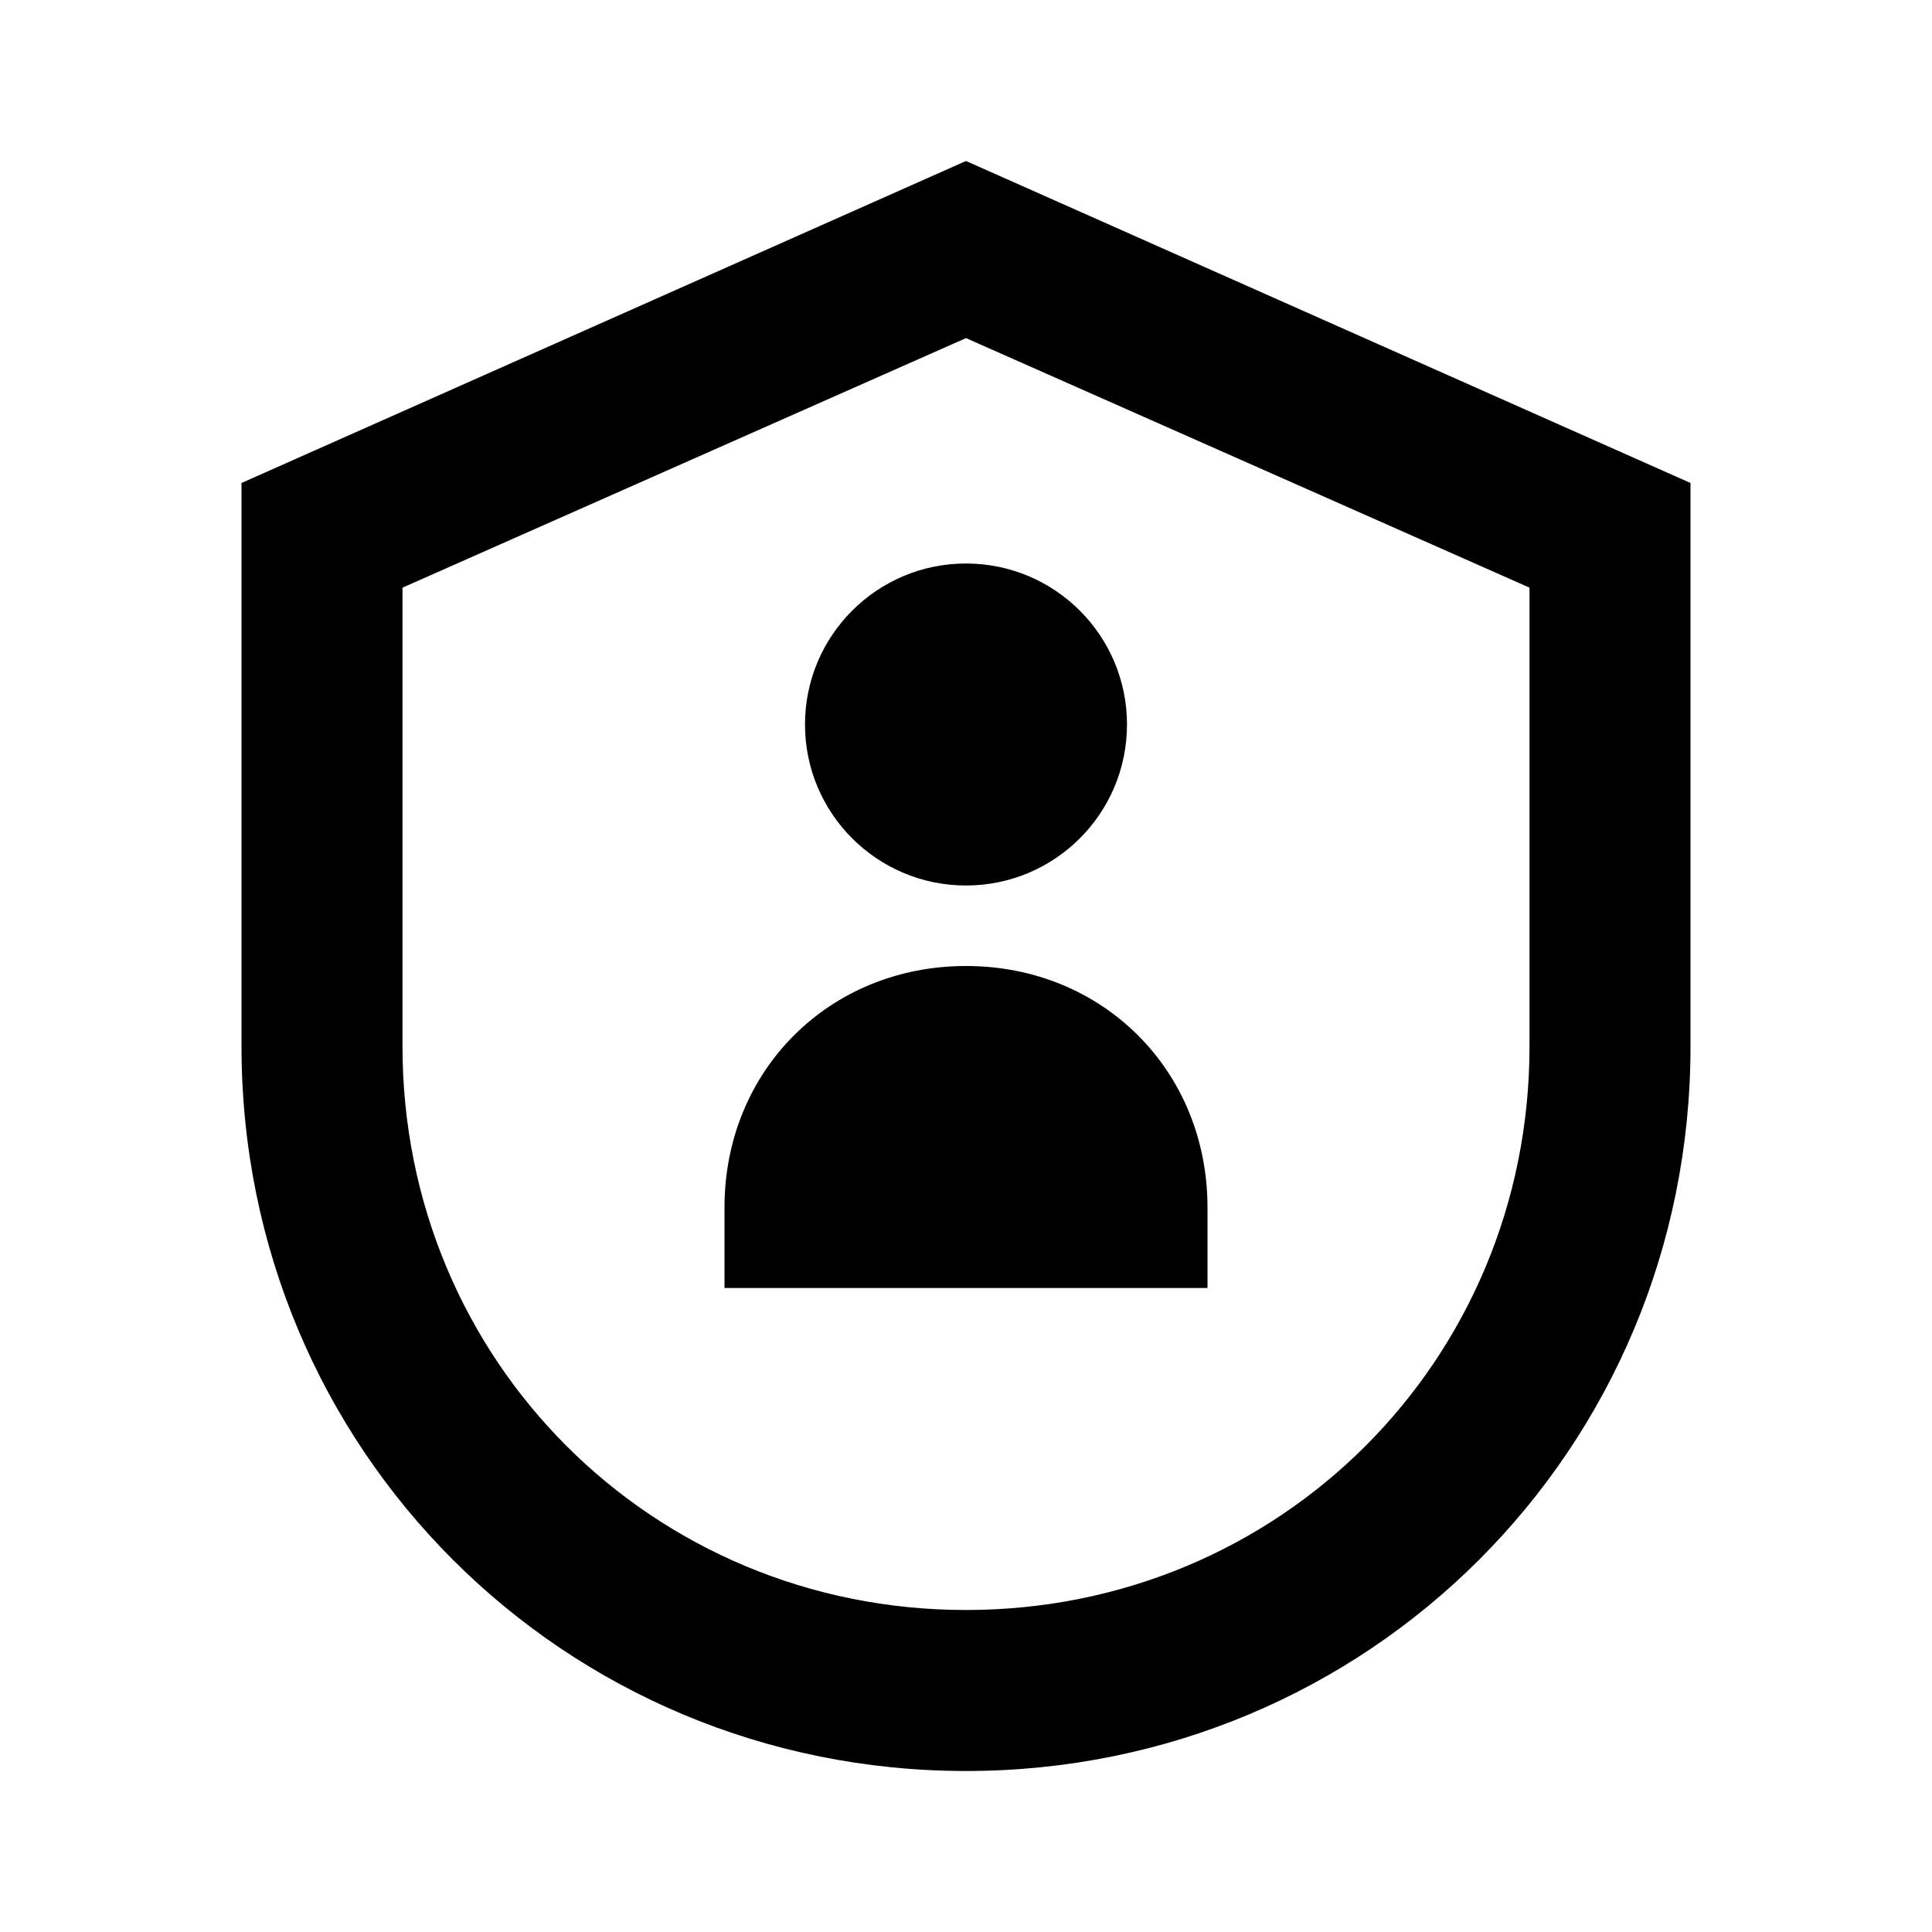
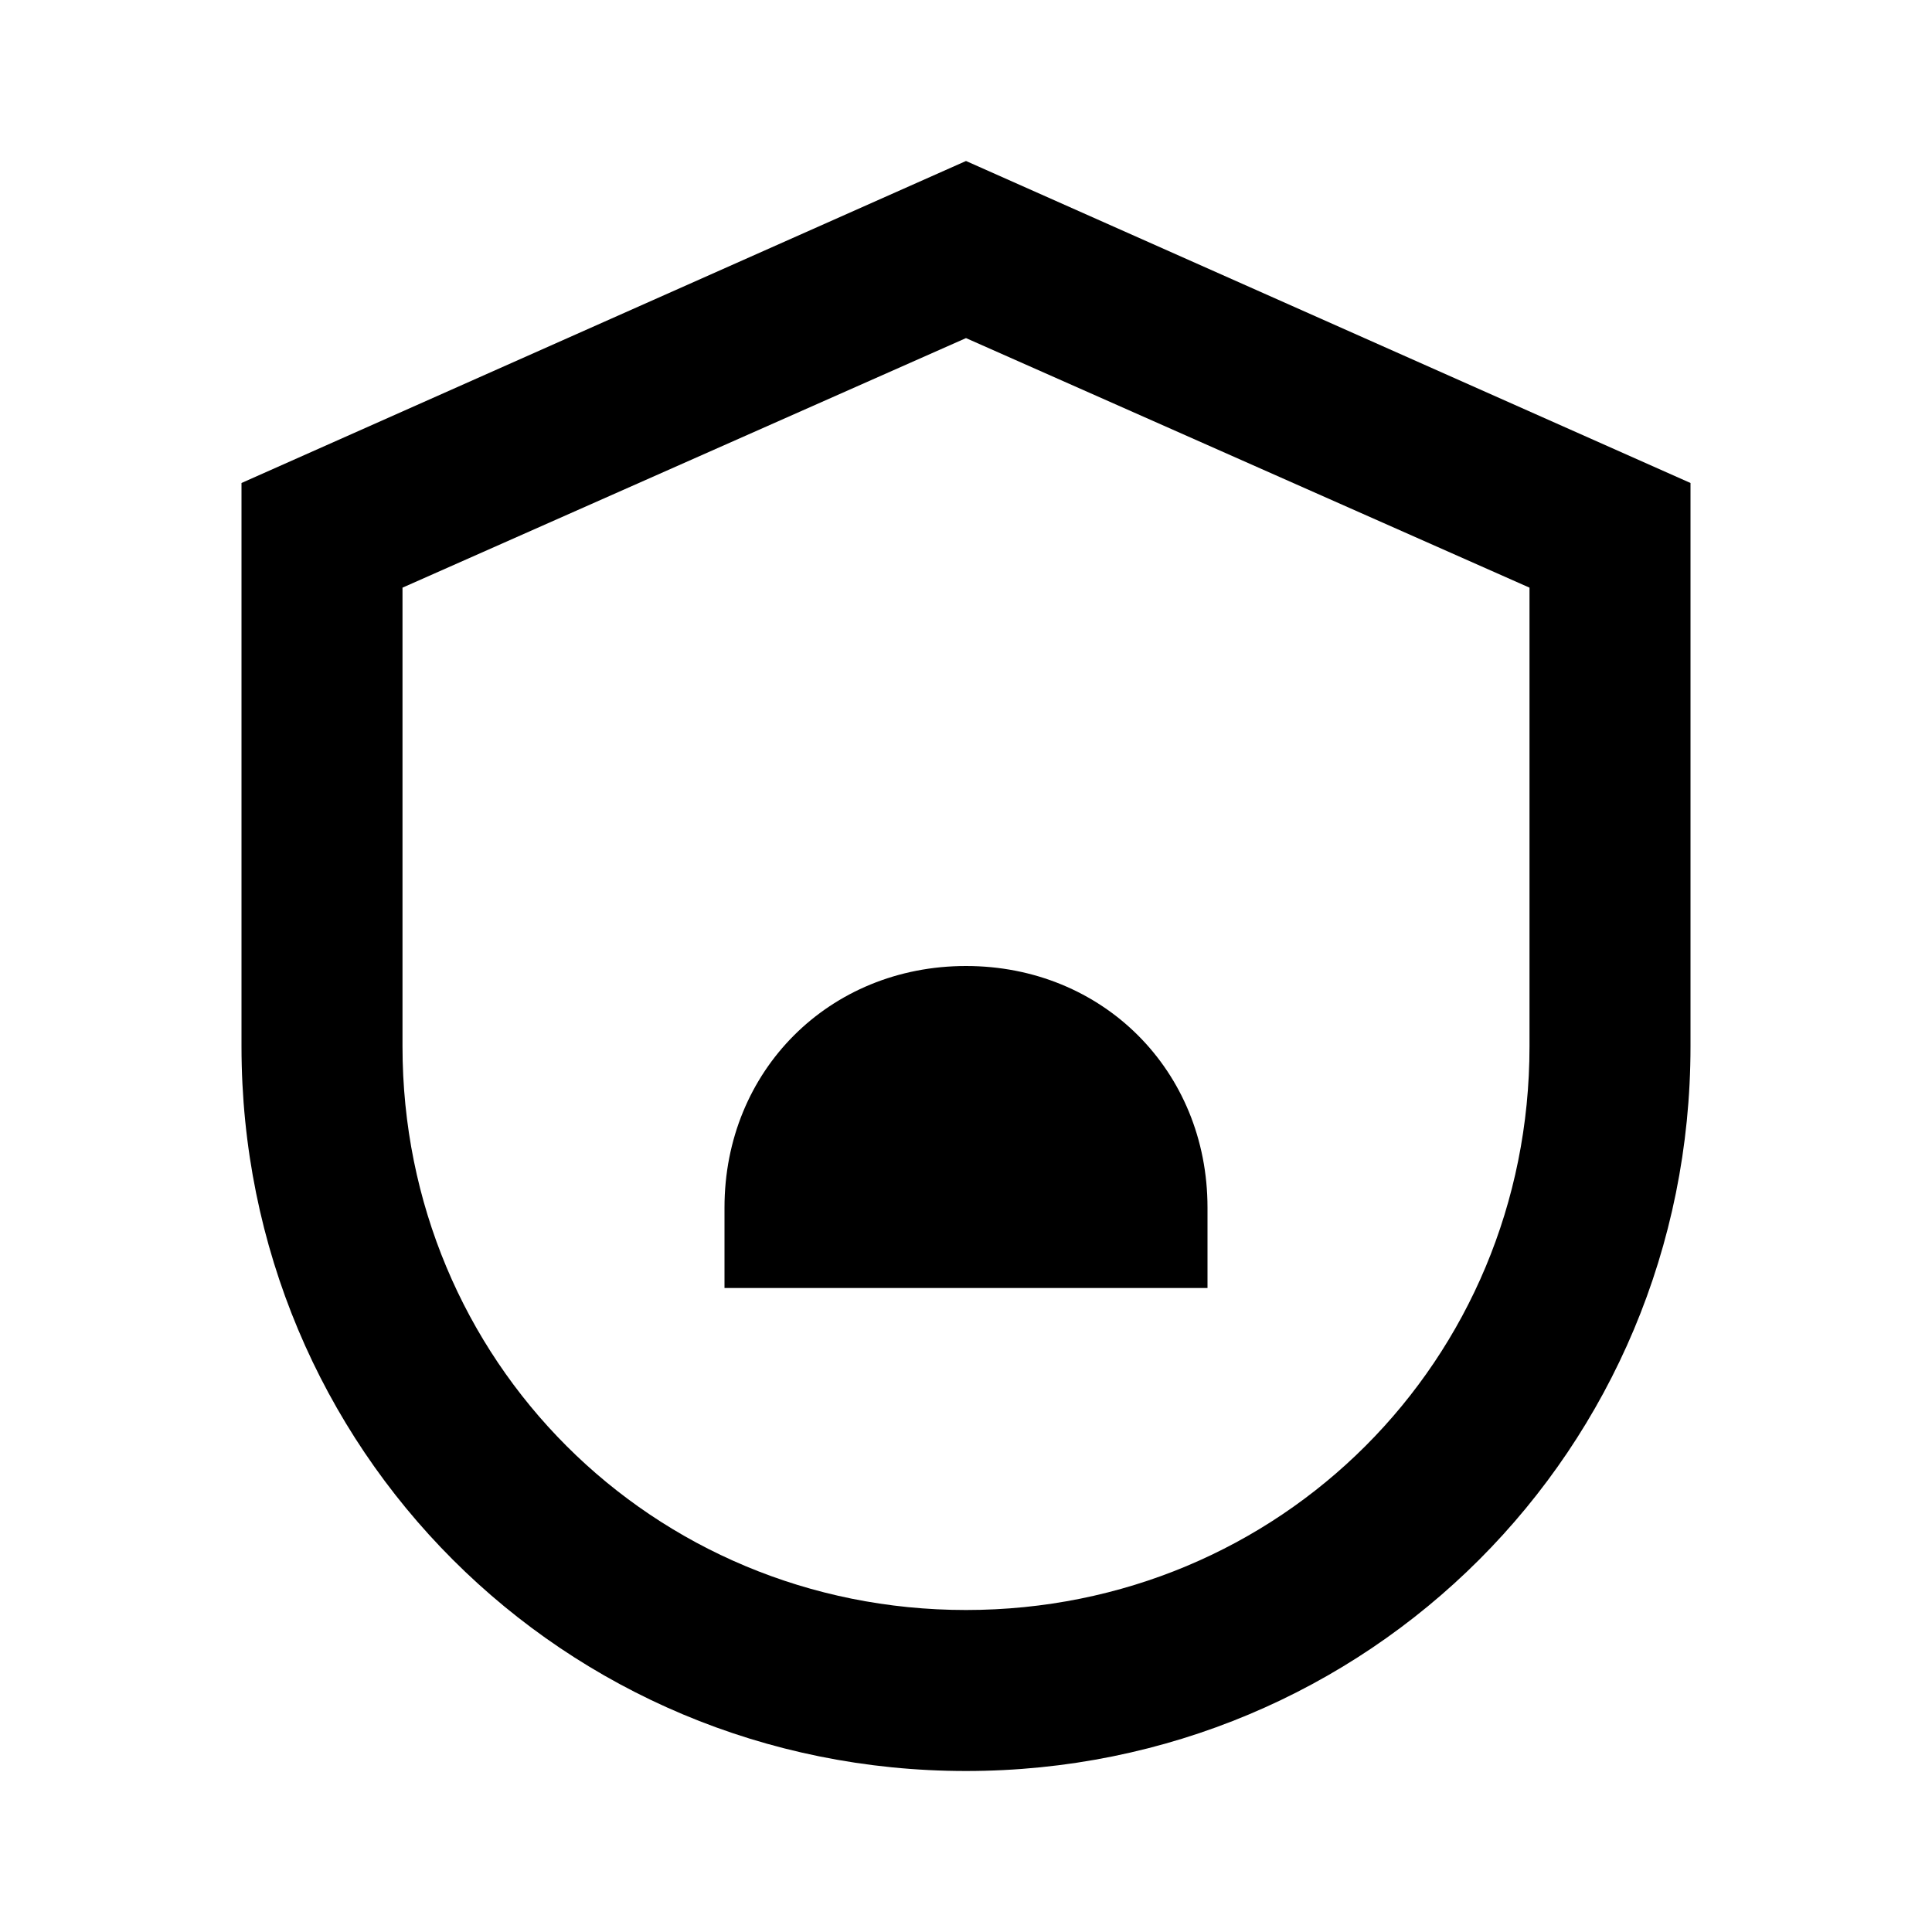
<svg xmlns="http://www.w3.org/2000/svg" version="1.1" id="Layer_1" x="0px" y="0px" viewBox="0 0 24 24" enable-background="new 0 0 24 24" xml:space="preserve">
  <g>
    <path d="M12,2L3,6v7c0,5,4,9,9,9c5,0,9-4,9-9V6L12,2z M19,13c0,3.9-3.1,7-7,7s-7-3.1-7-7V7.3l7-3.1l7,3.1V13z" />
-     <circle cx="12" cy="9" r="2" />
    <path d="M15,16H9v-1c0-1.7,1.3-3,3-3h0c1.7,0,3,1.3,3,3V16z" />
  </g>
</svg>